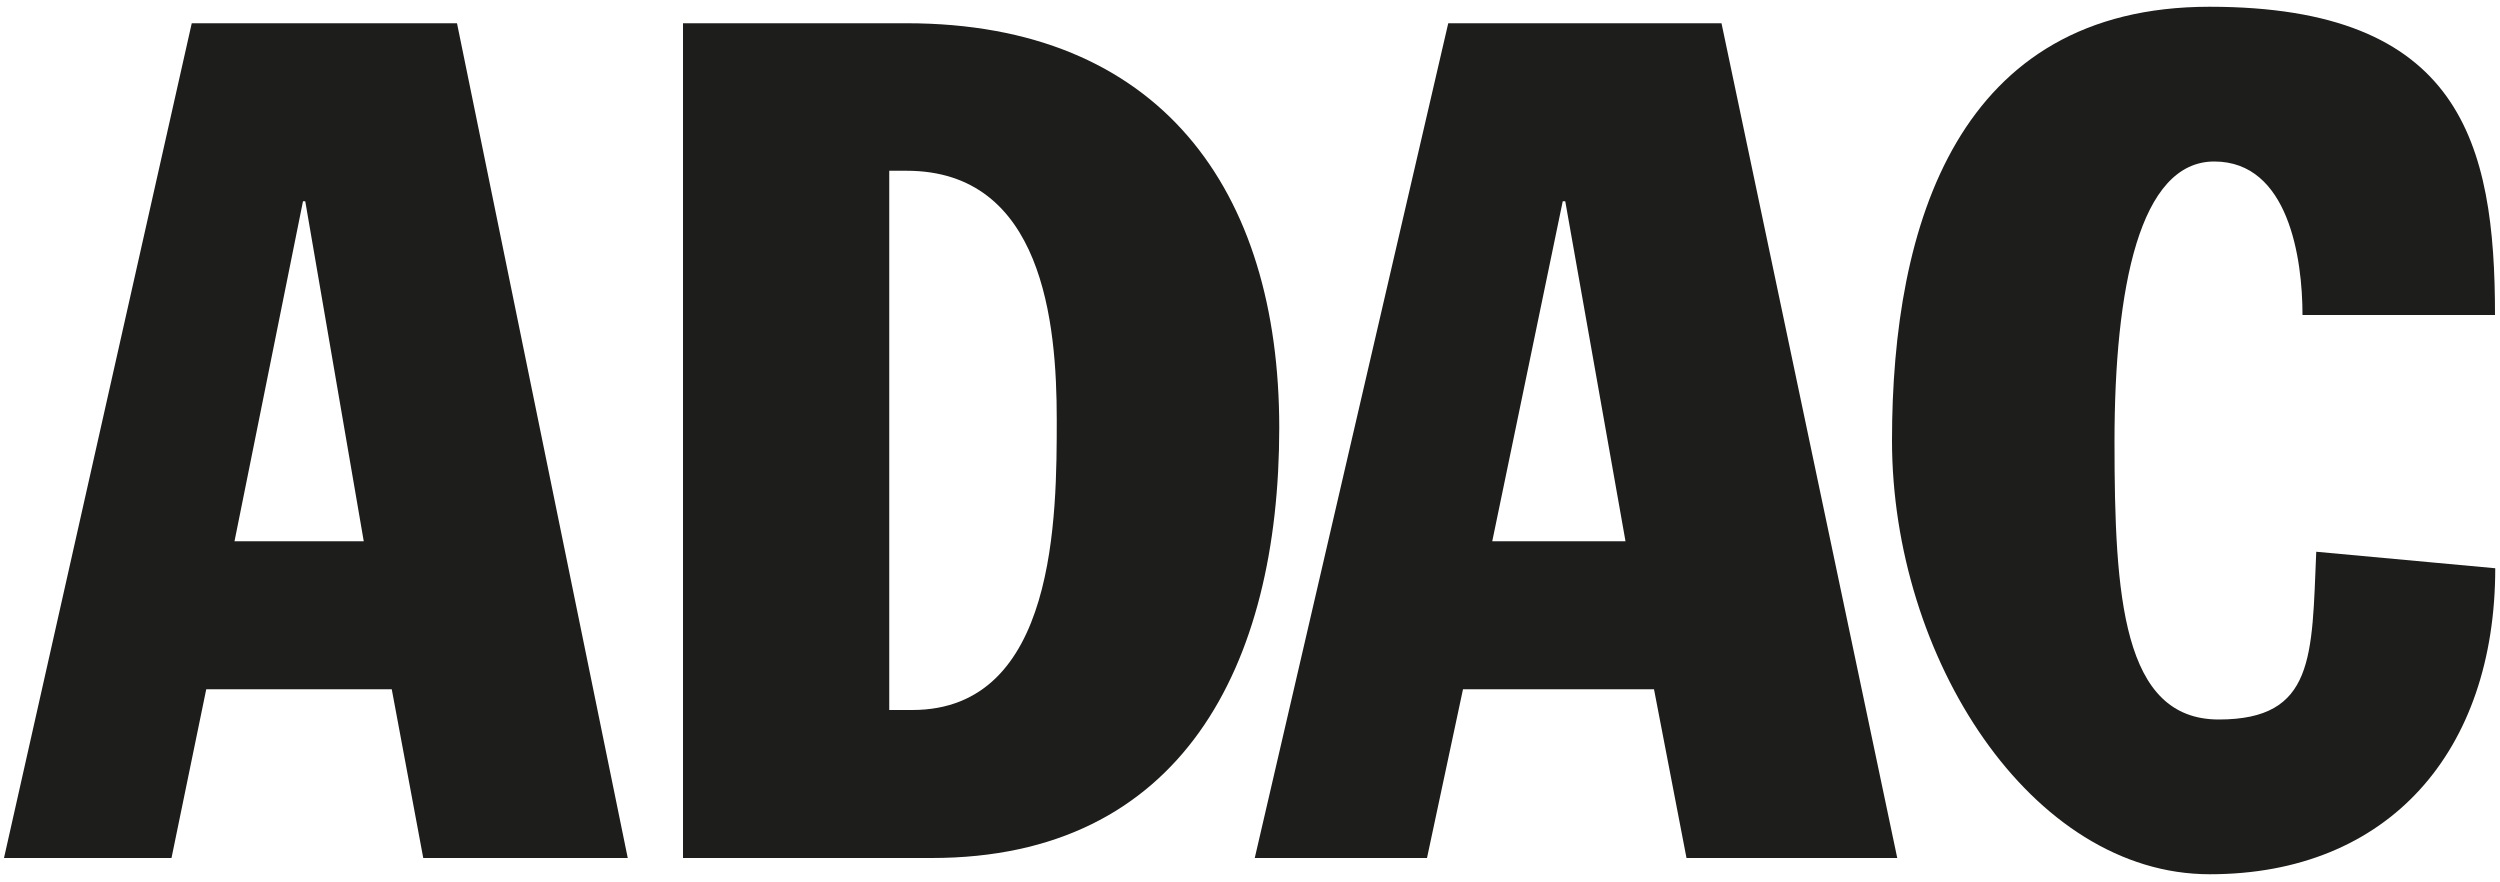
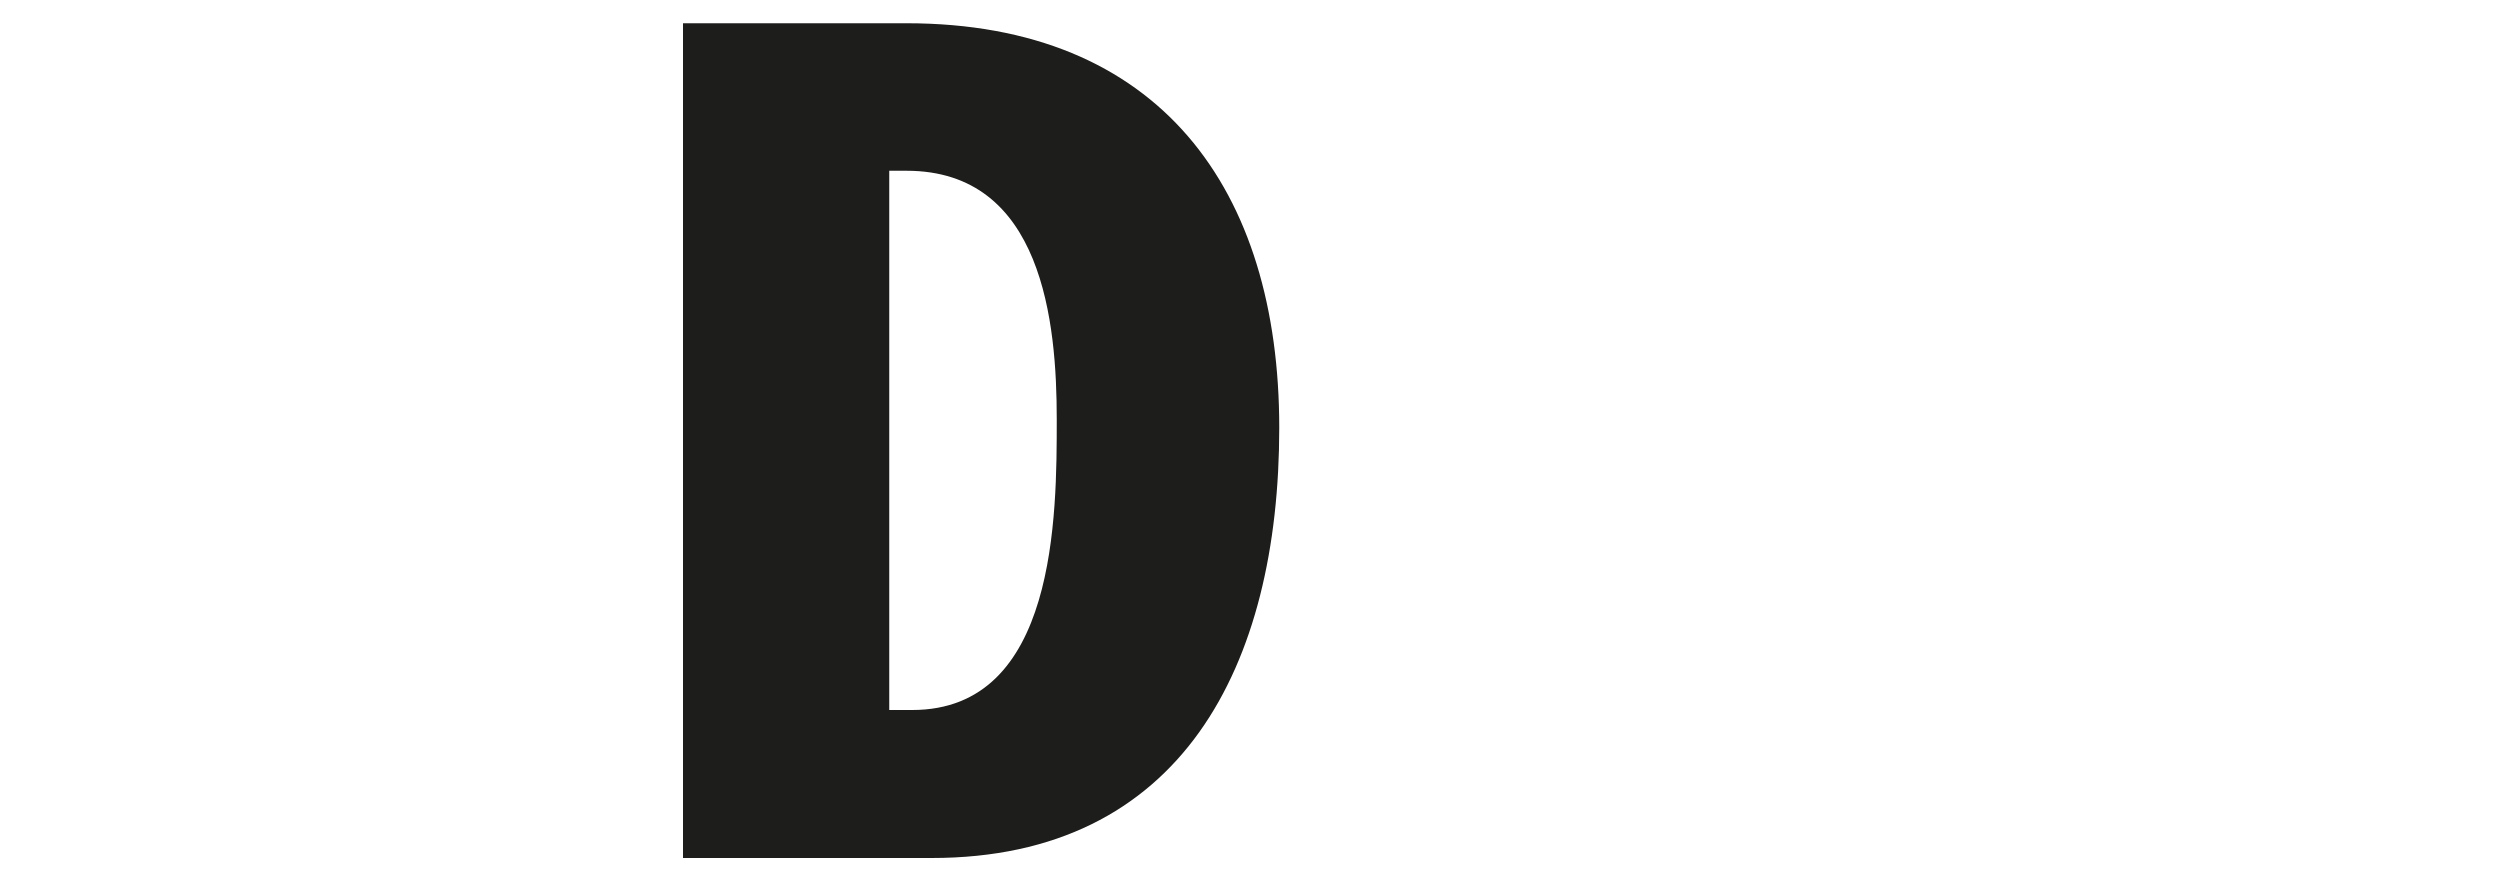
<svg xmlns="http://www.w3.org/2000/svg" id="Ebene_1" version="1.1" viewBox="0 0 1000 352.6">
  <defs>
    <style>
      .st0 {
        fill: #1d1d1b;
      }
    </style>
  </defs>
-   <path class="st0" d="M121.2,80.5h.9l23.4,136h-51.7l27.4-136ZM1.6,343.2h67l13.9-67.5h74.2l12.6,67.5h81.8L182.8,9.3h-106.1L1.6,343.2Z" />
  <path class="st0" d="M355.7,68.3h6.9c54.6,0,60.1,61,60.1,99.4s0,116.3-57.8,116.3h-9.2V68.3ZM273.2,343.2h99.5c100,0,139-76.9,139-172.1S464,9.3,362.6,9.3h-89.4v333.9Z" />
-   <path class="st0" d="M625.1,80.5h1l24.1,136h-53.3l28.2-136ZM501.8,343.2h69l14.4-67.5h76.4l13,67.5h84.3L688.6,9.3h-109.3l-77.4,333.9Z" />
-   <path class="st0" d="M921,126c0-22.5-5.5-61.4-35.3-61.4s-39.9,50.2-39.9,112.1,3.2,111.1,41.7,111.1,37.2-25.3,39-67.1l71.6,6.6c0,73.2-42.6,122.4-114.2,122.4s-127.1-86.8-127.1-173.5S783.3,2.7,883.8,2.7s114.2,54.4,114.2,123.3h-77.1Z" />
</svg>